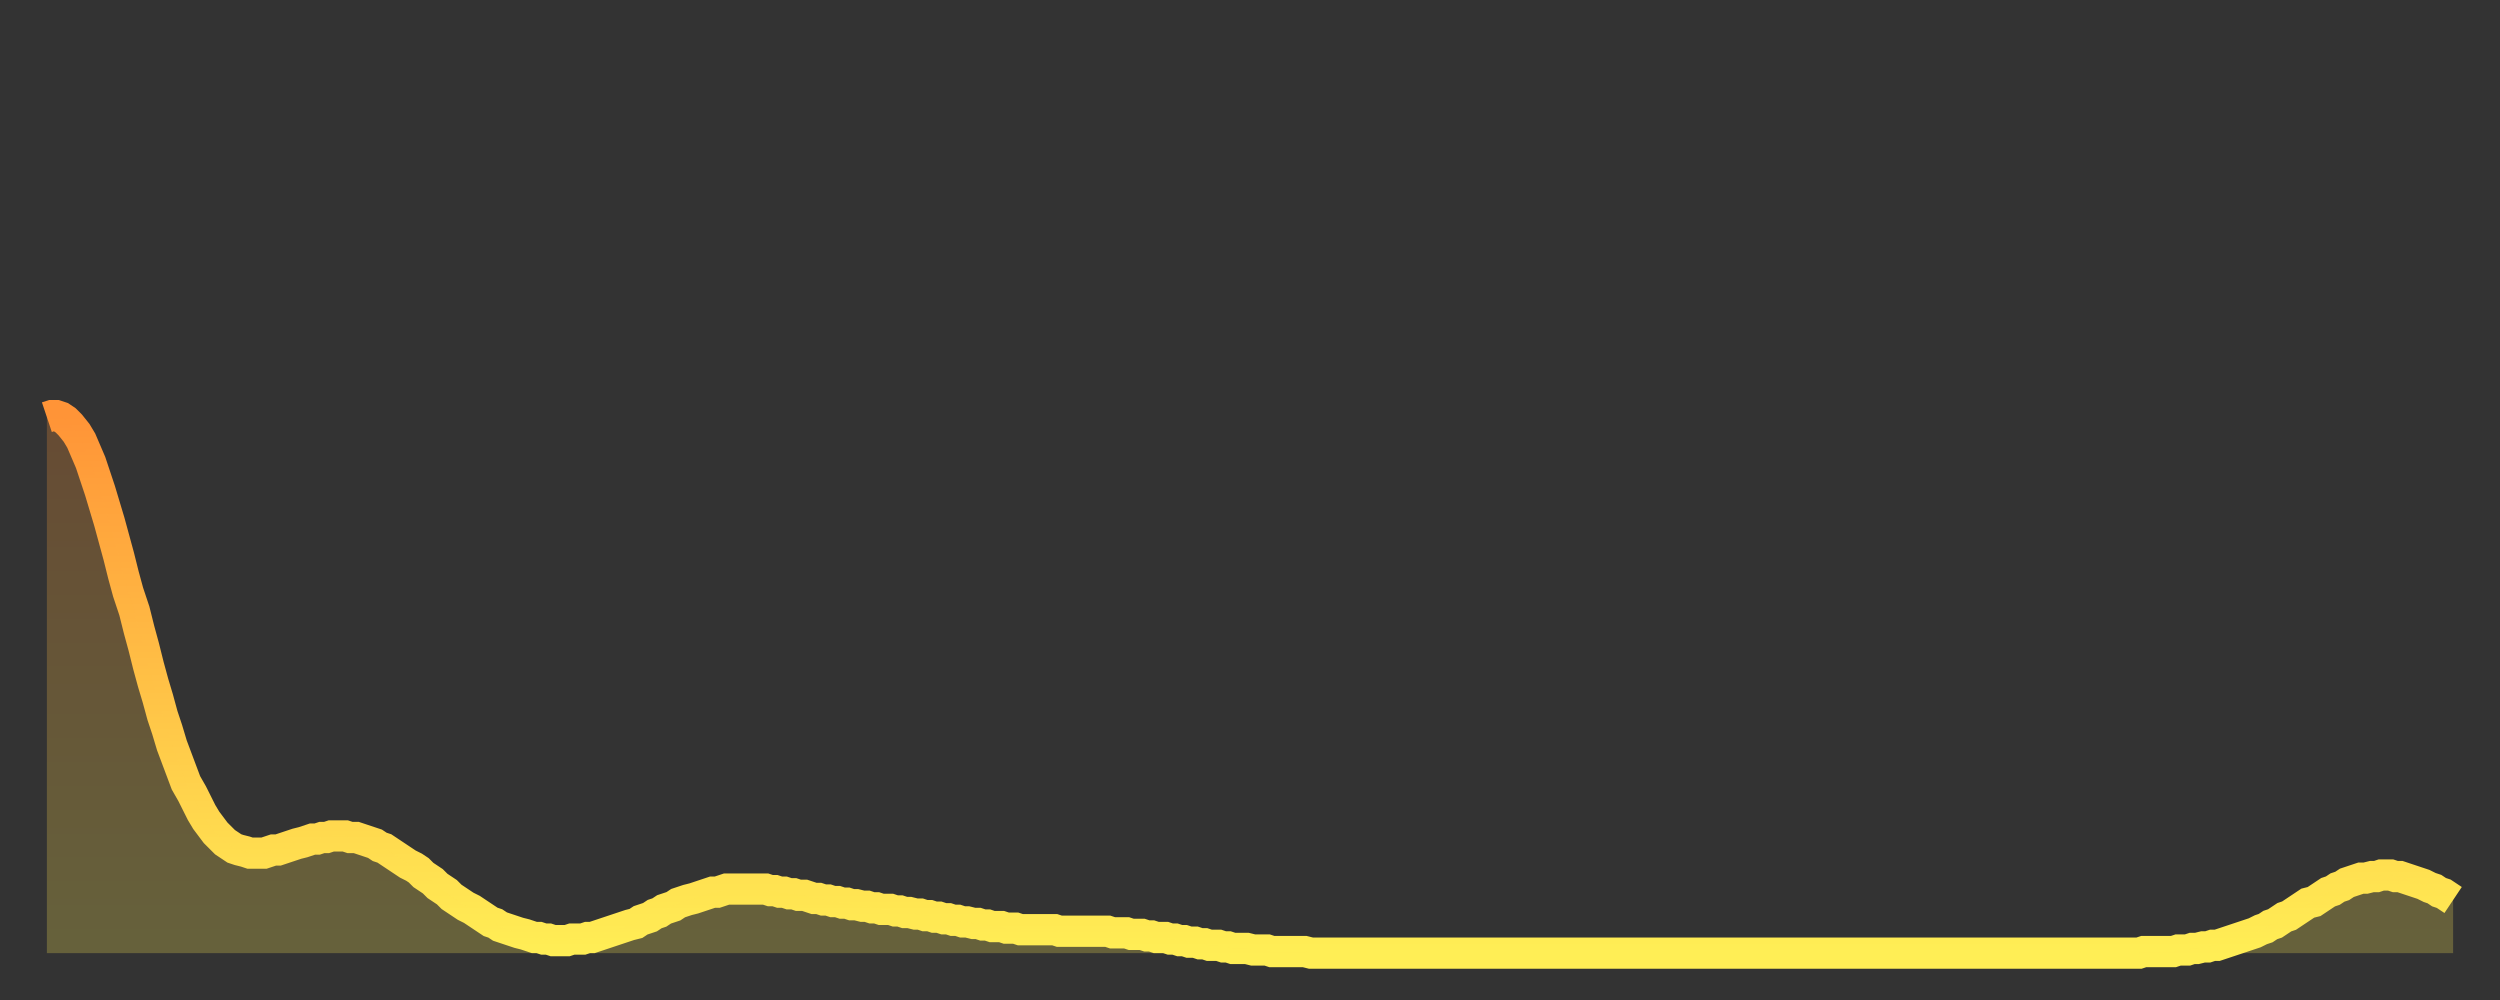
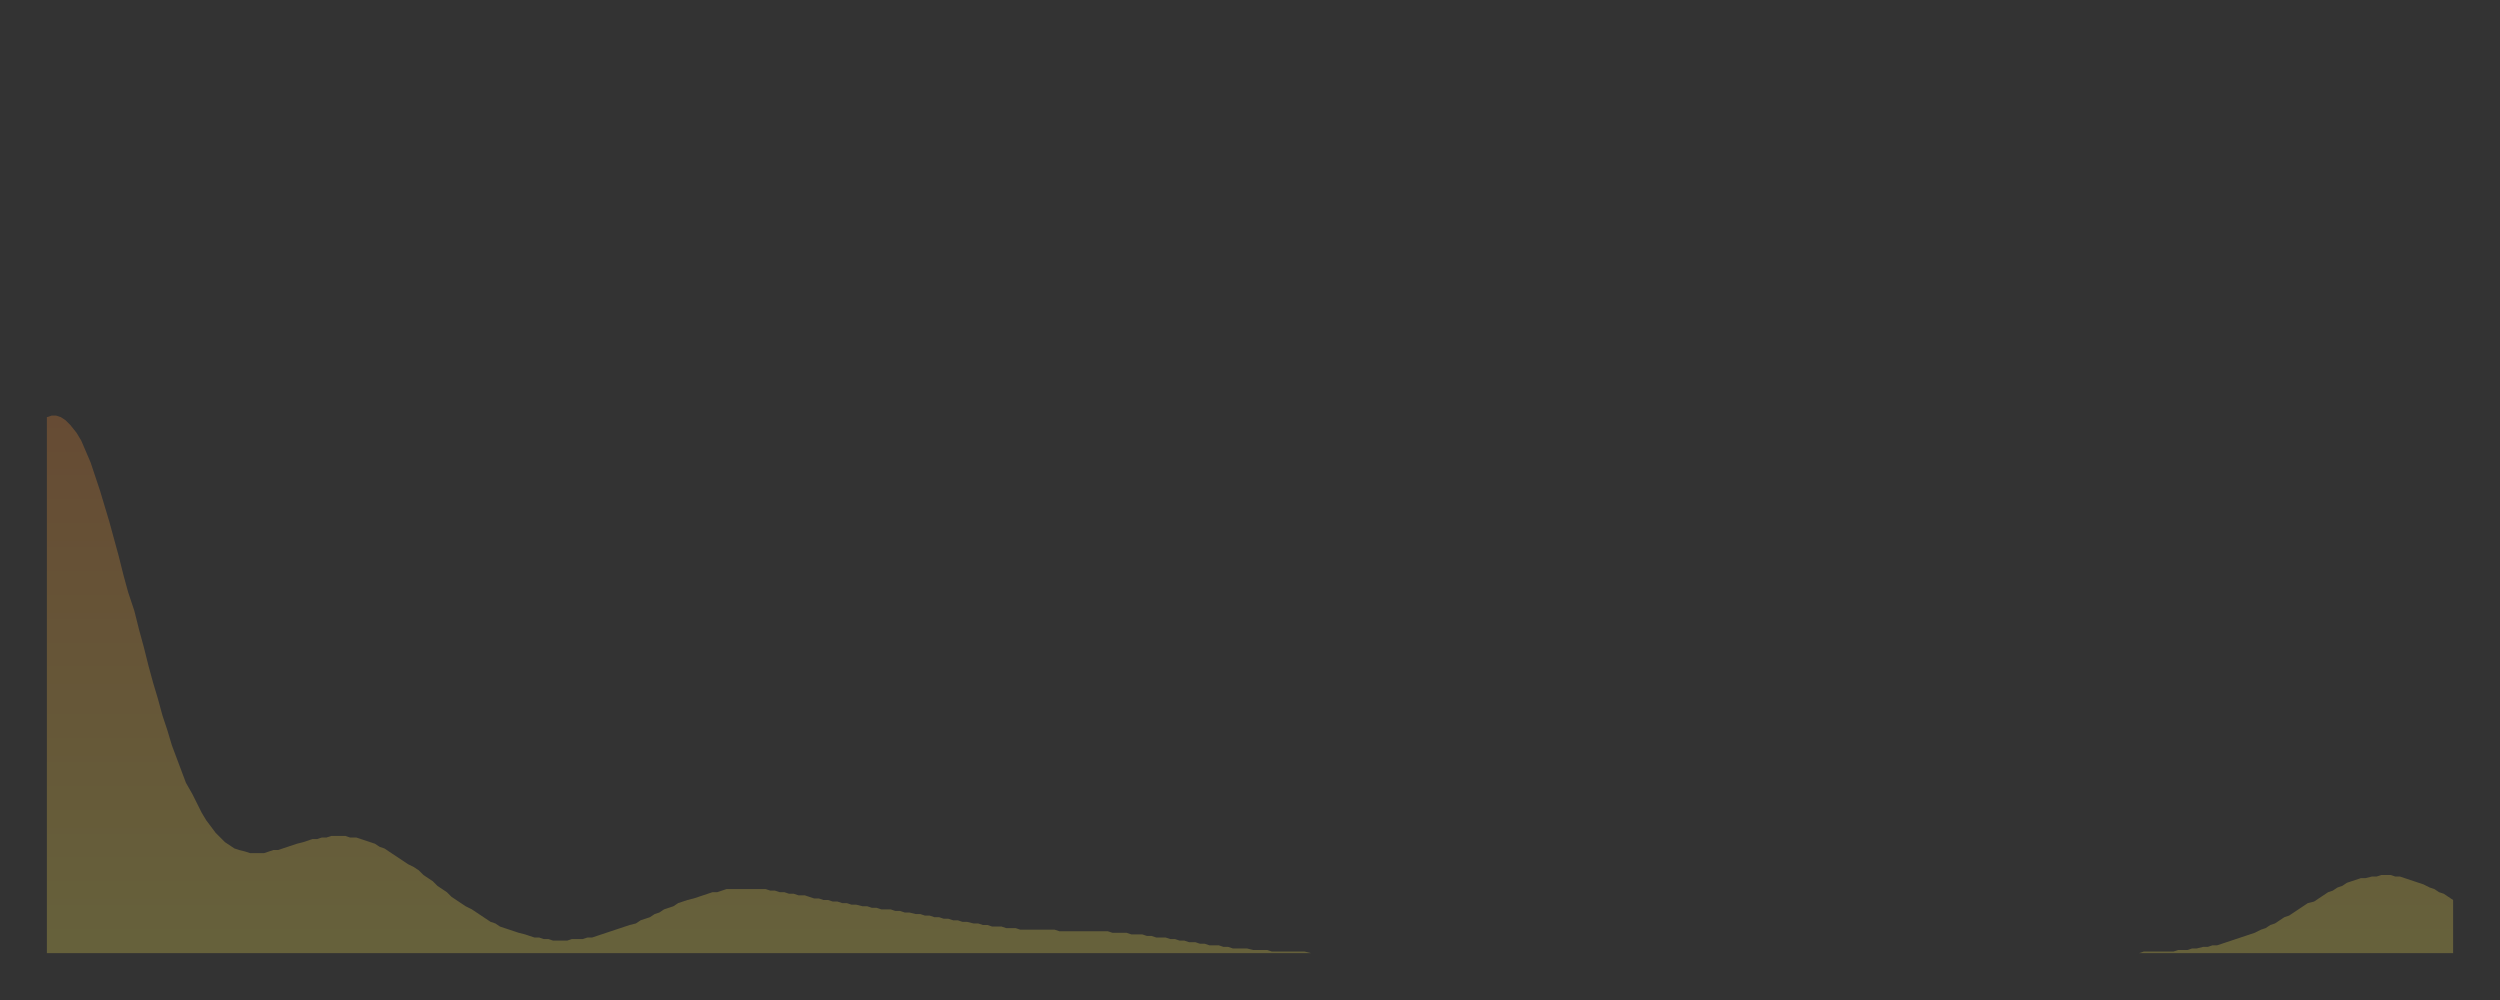
<svg xmlns="http://www.w3.org/2000/svg" baseProfile="full" height="64" version="1.1" width="160">
  <rect width="100%" height="100%" fill="#333333" stroke="none" />
  <defs>
    <linearGradient id="id121594" x1="0" x2="0" y1="0" y2="1">
      <stop offset="0%" stop-color="#ff9437" />
      <stop offset="50%" stop-color="#ffc146" />
      <stop offset="100%" stop-color="#ffee55" />
    </linearGradient>
  </defs>
  <g transform="translate(3,3)">
    <g>
-       <path d="M 0.0 23.7 0.3 23.6 0.6 23.6 0.9 23.7 1.2 23.9 1.5 24.2 1.9 24.7 2.2 25.2 2.5 25.9 2.8 26.6 3.1 27.5 3.4 28.4 3.7 29.4 4.0 30.4 4.3 31.5 4.6 32.6 4.9 33.8 5.2 34.9 5.6 36.1 5.9 37.3 6.2 38.4 6.5 39.6 6.8 40.7 7.1 41.7 7.4 42.8 7.7 43.7 8.0 44.7 8.3 45.5 8.6 46.3 8.9 47.1 9.3 47.8 9.6 48.4 9.9 49.0 10.2 49.5 10.5 49.9 10.8 50.3 11.1 50.6 11.4 50.9 11.7 51.1 12.0 51.3 12.3 51.4 12.7 51.5 13.0 51.6 13.3 51.6 13.6 51.6 13.9 51.6 14.2 51.5 14.5 51.4 14.8 51.4 15.1 51.3 15.4 51.2 15.7 51.1 16.0 51.0 16.4 50.9 16.7 50.8 17.0 50.7 17.3 50.7 17.6 50.6 17.9 50.6 18.2 50.5 18.5 50.5 18.8 50.5 19.1 50.5 19.4 50.6 19.8 50.6 20.1 50.7 20.4 50.8 20.7 50.9 21.0 51.0 21.3 51.2 21.6 51.3 21.9 51.5 22.2 51.7 22.5 51.9 22.8 52.1 23.1 52.3 23.5 52.5 23.8 52.7 24.1 53.0 24.4 53.2 24.7 53.4 25.0 53.7 25.3 53.9 25.6 54.1 25.9 54.4 26.2 54.6 26.5 54.8 26.8 55.0 27.2 55.2 27.5 55.4 27.8 55.6 28.1 55.8 28.4 56.0 28.7 56.1 29.0 56.3 29.3 56.4 29.6 56.5 29.9 56.6 30.2 56.7 30.6 56.8 30.9 56.9 31.2 57.0 31.5 57.0 31.8 57.1 32.1 57.1 32.4 57.2 32.7 57.2 33.0 57.2 33.3 57.2 33.6 57.1 33.9 57.1 34.3 57.1 34.6 57.0 34.9 57.0 35.2 56.9 35.5 56.8 35.8 56.7 36.1 56.6 36.4 56.5 36.7 56.4 37.0 56.3 37.3 56.2 37.7 56.1 38.0 55.9 38.3 55.8 38.6 55.7 38.9 55.5 39.2 55.4 39.5 55.2 39.8 55.1 40.1 55.0 40.4 54.8 40.7 54.7 41.0 54.6 41.4 54.5 41.7 54.4 42.0 54.3 42.3 54.2 42.6 54.1 42.9 54.1 43.2 54.0 43.5 53.9 43.8 53.9 44.1 53.9 44.4 53.9 44.7 53.9 45.1 53.9 45.4 53.9 45.7 53.9 46.0 53.9 46.3 54.0 46.6 54.0 46.9 54.1 47.2 54.1 47.5 54.2 47.8 54.2 48.1 54.3 48.5 54.3 48.8 54.4 49.1 54.5 49.4 54.5 49.7 54.6 50.0 54.6 50.3 54.7 50.6 54.7 50.9 54.8 51.2 54.8 51.5 54.9 51.8 54.9 52.2 55.0 52.5 55.0 52.8 55.1 53.1 55.1 53.4 55.2 53.7 55.2 54.0 55.2 54.3 55.3 54.6 55.3 54.9 55.4 55.2 55.4 55.6 55.5 55.9 55.5 56.2 55.6 56.5 55.6 56.8 55.7 57.1 55.7 57.4 55.8 57.7 55.8 58.0 55.9 58.3 55.9 58.6 56.0 58.9 56.0 59.3 56.1 59.6 56.1 59.9 56.2 60.2 56.2 60.5 56.3 60.8 56.3 61.1 56.3 61.4 56.4 61.7 56.4 62.0 56.4 62.3 56.5 62.6 56.5 63.0 56.5 63.3 56.5 63.6 56.5 63.9 56.5 64.2 56.5 64.5 56.5 64.8 56.6 65.1 56.6 65.4 56.6 65.7 56.6 66.0 56.6 66.4 56.6 66.7 56.6 67.0 56.6 67.3 56.6 67.6 56.6 67.9 56.6 68.2 56.7 68.5 56.7 68.8 56.7 69.1 56.7 69.4 56.8 69.7 56.8 70.1 56.8 70.4 56.9 70.7 56.9 71.0 57.0 71.3 57.0 71.6 57.0 71.9 57.1 72.2 57.1 72.5 57.2 72.8 57.2 73.1 57.3 73.5 57.3 73.8 57.4 74.1 57.4 74.4 57.5 74.7 57.5 75.0 57.5 75.3 57.6 75.6 57.6 75.9 57.7 76.2 57.7 76.5 57.7 76.8 57.7 77.2 57.8 77.5 57.8 77.8 57.8 78.1 57.8 78.4 57.9 78.7 57.9 79.0 57.9 79.3 57.9 79.6 57.9 79.9 57.9 80.2 57.9 80.5 57.9 80.9 58.0 81.2 58.0 81.5 58.0 81.8 58.0 82.1 58.0 82.4 58.0 82.7 58.0 83.0 58.0 83.3 58.0 83.6 58.0 83.9 58.0 84.3 58.0 84.6 58.0 84.9 58.0 85.2 58.0 85.5 58.0 85.8 58.0 86.1 58.0 86.4 58.0 86.7 58.0 87.0 58.0 87.3 58.0 87.6 58.0 88.0 58.0 88.3 58.0 88.6 58.0 88.9 58.0 89.2 58.0 89.5 58.0 89.8 58.0 90.1 58.0 90.4 58.0 90.7 58.0 91.0 58.0 91.4 58.0 91.7 58.0 92.0 58.0 92.3 58.0 92.6 58.0 92.9 58.0 93.2 58.0 93.5 58.0 93.8 58.0 94.1 58.0 94.4 58.0 94.7 58.0 95.1 58.0 95.4 58.0 95.7 58.0 96.0 58.0 96.3 58.0 96.6 58.0 96.9 58.0 97.2 58.0 97.5 58.0 97.8 58.0 98.1 58.0 98.4 58.0 98.8 58.0 99.1 58.0 99.4 58.0 99.7 58.0 100.0 58.0 100.3 58.0 100.6 58.0 100.9 58.0 101.2 58.0 101.5 58.0 101.8 58.0 102.2 58.0 102.5 58.0 102.8 58.0 103.1 58.0 103.4 58.0 103.7 58.0 104.0 58.0 104.3 58.0 104.6 58.0 104.9 58.0 105.2 58.0 105.5 58.0 105.9 58.0 106.2 58.0 106.5 58.0 106.8 58.0 107.1 58.0 107.4 58.0 107.7 58.0 108.0 58.0 108.3 58.0 108.6 58.0 108.9 58.0 109.3 58.0 109.6 58.0 109.9 58.0 110.2 58.0 110.5 58.0 110.8 58.0 111.1 58.0 111.4 58.0 111.7 58.0 112.0 58.0 112.3 58.0 112.6 58.0 113.0 58.0 113.3 58.0 113.6 58.0 113.9 58.0 114.2 58.0 114.5 58.0 114.8 58.0 115.1 58.0 115.4 58.0 115.7 58.0 116.0 58.0 116.3 58.0 116.7 58.0 117.0 58.0 117.3 58.0 117.6 58.0 117.9 58.0 118.2 58.0 118.5 58.0 118.8 58.0 119.1 58.0 119.4 58.0 119.7 58.0 120.1 58.0 120.4 58.0 120.7 58.0 121.0 58.0 121.3 58.0 121.6 58.0 121.9 58.0 122.2 58.0 122.5 58.0 122.8 58.0 123.1 58.0 123.4 58.0 123.8 58.0 124.1 58.0 124.4 58.0 124.7 58.0 125.0 58.0 125.3 58.0 125.6 58.0 125.9 58.0 126.2 58.0 126.5 58.0 126.8 58.0 127.2 58.0 127.5 58.0 127.8 58.0 128.1 58.0 128.4 58.0 128.7 58.0 129.0 58.0 129.3 58.0 129.6 58.0 129.9 58.0 130.2 58.0 130.5 58.0 130.9 58.0 131.2 58.0 131.5 58.0 131.8 58.0 132.1 58.0 132.4 58.0 132.7 58.0 133.0 58.0 133.3 58.0 133.6 58.0 133.9 58.0 134.2 57.9 134.6 57.9 134.9 57.9 135.2 57.9 135.5 57.9 135.8 57.9 136.1 57.9 136.4 57.8 136.7 57.8 137.0 57.8 137.3 57.7 137.6 57.7 138.0 57.6 138.3 57.6 138.6 57.5 138.9 57.5 139.2 57.4 139.5 57.3 139.8 57.2 140.1 57.1 140.4 57.0 140.7 56.9 141.0 56.8 141.3 56.7 141.7 56.5 142.0 56.4 142.3 56.2 142.6 56.1 142.9 55.9 143.2 55.7 143.5 55.6 143.8 55.4 144.1 55.2 144.4 55.0 144.7 54.8 145.1 54.7 145.4 54.5 145.7 54.3 146.0 54.1 146.3 54.0 146.6 53.8 146.9 53.7 147.2 53.5 147.5 53.4 147.8 53.3 148.1 53.2 148.4 53.2 148.8 53.1 149.1 53.1 149.4 53.0 149.7 53.0 150.0 53.0 150.3 53.1 150.6 53.1 150.9 53.2 151.2 53.3 151.5 53.4 151.8 53.5 152.1 53.6 152.5 53.8 152.8 53.9 153.1 54.1 153.4 54.2 153.7 54.4 154.0 54.6" fill="none" id="graph-curve" opacity="1" stroke="url(#id121594)" stroke-width="2" />
      <path d="M 0 58 L 0.0 23.7 0.3 23.6 0.6 23.6 0.9 23.7 1.2 23.9 1.5 24.2 1.9 24.7 2.2 25.2 2.5 25.9 2.8 26.6 3.1 27.5 3.4 28.4 3.7 29.4 4.0 30.4 4.3 31.5 4.6 32.6 4.9 33.8 5.2 34.9 5.6 36.1 5.9 37.3 6.2 38.4 6.5 39.6 6.8 40.7 7.1 41.7 7.4 42.8 7.7 43.7 8.0 44.7 8.3 45.5 8.6 46.3 8.9 47.1 9.3 47.8 9.6 48.4 9.9 49.0 10.2 49.5 10.5 49.9 10.8 50.3 11.1 50.6 11.4 50.9 11.7 51.1 12.0 51.3 12.3 51.4 12.7 51.5 13.0 51.6 13.3 51.6 13.6 51.6 13.9 51.6 14.2 51.5 14.5 51.4 14.8 51.4 15.1 51.3 15.4 51.2 15.7 51.1 16.0 51.0 16.4 50.9 16.7 50.8 17.0 50.7 17.3 50.7 17.6 50.6 17.9 50.6 18.2 50.5 18.5 50.5 18.8 50.5 19.1 50.5 19.4 50.6 19.8 50.6 20.1 50.7 20.4 50.8 20.7 50.9 21.0 51.0 21.3 51.2 21.6 51.3 21.9 51.5 22.2 51.7 22.5 51.9 22.8 52.1 23.1 52.3 23.5 52.5 23.8 52.7 24.1 53.0 24.4 53.2 24.7 53.4 25.0 53.7 25.3 53.9 25.6 54.1 25.9 54.4 26.2 54.6 26.5 54.8 26.8 55.0 27.2 55.2 27.5 55.4 27.8 55.6 28.1 55.8 28.4 56.0 28.7 56.1 29.0 56.3 29.3 56.4 29.6 56.5 29.9 56.6 30.2 56.7 30.6 56.8 30.9 56.9 31.2 57.0 31.5 57.0 31.8 57.1 32.1 57.1 32.4 57.2 32.7 57.2 33.0 57.2 33.3 57.2 33.6 57.1 33.9 57.1 34.3 57.1 34.6 57.0 34.9 57.0 35.2 56.9 35.5 56.8 35.8 56.7 36.1 56.6 36.4 56.5 36.7 56.4 37.0 56.3 37.3 56.2 37.7 56.1 38.0 55.9 38.3 55.8 38.6 55.7 38.9 55.5 39.2 55.4 39.5 55.2 39.8 55.1 40.1 55.0 40.4 54.8 40.7 54.7 41.0 54.6 41.4 54.5 41.7 54.4 42.0 54.3 42.3 54.2 42.6 54.1 42.9 54.1 43.2 54.0 43.5 53.9 43.8 53.9 44.1 53.9 44.4 53.9 44.7 53.9 45.1 53.9 45.4 53.9 45.7 53.9 46.0 53.9 46.3 54.0 46.6 54.0 46.9 54.1 47.2 54.1 47.5 54.2 47.8 54.2 48.1 54.3 48.5 54.3 48.8 54.4 49.1 54.5 49.4 54.5 49.7 54.6 50.0 54.6 50.3 54.7 50.6 54.7 50.9 54.8 51.2 54.8 51.5 54.9 51.8 54.9 52.2 55.0 52.5 55.0 52.8 55.1 53.1 55.1 53.4 55.2 53.7 55.2 54.0 55.2 54.3 55.3 54.6 55.3 54.9 55.4 55.2 55.4 55.6 55.5 55.9 55.5 56.2 55.6 56.5 55.6 56.8 55.7 57.1 55.7 57.4 55.8 57.7 55.8 58.0 55.9 58.3 55.9 58.6 56.0 58.9 56.0 59.3 56.1 59.6 56.1 59.9 56.2 60.2 56.2 60.5 56.3 60.8 56.3 61.1 56.3 61.4 56.4 61.7 56.4 62.0 56.4 62.3 56.5 62.6 56.5 63.0 56.5 63.3 56.5 63.6 56.5 63.9 56.5 64.2 56.5 64.5 56.5 64.8 56.6 65.1 56.6 65.4 56.6 65.7 56.6 66.0 56.6 66.4 56.6 66.7 56.6 67.0 56.6 67.3 56.6 67.6 56.6 67.9 56.6 68.2 56.7 68.5 56.7 68.8 56.7 69.1 56.7 69.4 56.8 69.7 56.8 70.1 56.8 70.4 56.9 70.7 56.9 71.0 57.0 71.3 57.0 71.6 57.0 71.9 57.1 72.2 57.1 72.5 57.2 72.8 57.2 73.1 57.3 73.5 57.3 73.8 57.4 74.1 57.4 74.4 57.5 74.7 57.5 75.0 57.5 75.3 57.6 75.6 57.6 75.9 57.7 76.2 57.7 76.5 57.7 76.8 57.7 77.2 57.8 77.5 57.8 77.8 57.8 78.1 57.8 78.4 57.9 78.7 57.9 79.0 57.9 79.3 57.9 79.6 57.9 79.9 57.9 80.2 57.9 80.5 57.9 80.9 58.0 81.2 58.0 81.5 58.0 81.8 58.0 82.1 58.0 82.4 58.0 82.7 58.0 83.0 58.0 83.3 58.0 83.6 58.0 83.9 58.0 84.3 58.0 84.6 58.0 84.9 58.0 85.2 58.0 85.5 58.0 85.8 58.0 86.1 58.0 86.4 58.0 86.7 58.0 87.0 58.0 87.3 58.0 87.6 58.0 88.0 58.0 88.3 58.0 88.6 58.0 88.9 58.0 89.2 58.0 89.5 58.0 89.8 58.0 90.1 58.0 90.4 58.0 90.7 58.0 91.0 58.0 91.4 58.0 91.7 58.0 92.0 58.0 92.3 58.0 92.6 58.0 92.9 58.0 93.2 58.0 93.5 58.0 93.8 58.0 94.1 58.0 94.4 58.0 94.7 58.0 95.1 58.0 95.4 58.0 95.7 58.0 96.0 58.0 96.3 58.0 96.6 58.0 96.9 58.0 97.2 58.0 97.5 58.0 97.8 58.0 98.1 58.0 98.4 58.0 98.8 58.0 99.1 58.0 99.4 58.0 99.7 58.0 100.0 58.0 100.3 58.0 100.6 58.0 100.9 58.0 101.2 58.0 101.5 58.0 101.8 58.0 102.2 58.0 102.5 58.0 102.8 58.0 103.1 58.0 103.4 58.0 103.7 58.0 104.0 58.0 104.3 58.0 104.6 58.0 104.9 58.0 105.2 58.0 105.5 58.0 105.9 58.0 106.2 58.0 106.5 58.0 106.8 58.0 107.1 58.0 107.4 58.0 107.7 58.0 108.0 58.0 108.3 58.0 108.6 58.0 108.9 58.0 109.3 58.0 109.6 58.0 109.9 58.0 110.2 58.0 110.5 58.0 110.8 58.0 111.1 58.0 111.4 58.0 111.7 58.0 112.0 58.0 112.3 58.0 112.6 58.0 113.0 58.0 113.3 58.0 113.6 58.0 113.9 58.0 114.2 58.0 114.5 58.0 114.8 58.0 115.1 58.0 115.4 58.0 115.7 58.0 116.0 58.0 116.3 58.0 116.7 58.0 117.0 58.0 117.3 58.0 117.6 58.0 117.9 58.0 118.2 58.0 118.5 58.0 118.8 58.0 119.1 58.0 119.4 58.0 119.7 58.0 120.1 58.0 120.4 58.0 120.7 58.0 121.0 58.0 121.3 58.0 121.6 58.0 121.9 58.0 122.2 58.0 122.5 58.0 122.8 58.0 123.1 58.0 123.4 58.0 123.8 58.0 124.1 58.0 124.4 58.0 124.7 58.0 125.0 58.0 125.3 58.0 125.6 58.0 125.9 58.0 126.2 58.0 126.5 58.0 126.8 58.0 127.2 58.0 127.5 58.0 127.8 58.0 128.1 58.0 128.4 58.0 128.7 58.0 129.0 58.0 129.3 58.0 129.6 58.0 129.9 58.0 130.2 58.0 130.5 58.0 130.9 58.0 131.2 58.0 131.5 58.0 131.8 58.0 132.1 58.0 132.4 58.0 132.7 58.0 133.0 58.0 133.3 58.0 133.6 58.0 133.9 58.0 134.2 57.9 134.6 57.9 134.9 57.9 135.2 57.9 135.5 57.9 135.8 57.9 136.1 57.9 136.4 57.8 136.7 57.8 137.0 57.8 137.3 57.7 137.6 57.7 138.0 57.6 138.3 57.6 138.6 57.5 138.9 57.5 139.2 57.4 139.5 57.3 139.8 57.2 140.1 57.1 140.4 57.0 140.7 56.9 141.0 56.8 141.3 56.7 141.7 56.5 142.0 56.4 142.3 56.2 142.6 56.1 142.9 55.9 143.2 55.7 143.5 55.6 143.8 55.4 144.1 55.2 144.4 55.0 144.7 54.8 145.1 54.7 145.4 54.5 145.7 54.3 146.0 54.1 146.3 54.0 146.6 53.8 146.9 53.7 147.2 53.5 147.5 53.4 147.8 53.3 148.1 53.2 148.4 53.2 148.8 53.1 149.1 53.1 149.4 53.0 149.7 53.0 150.0 53.0 150.3 53.1 150.6 53.1 150.9 53.2 151.2 53.3 151.5 53.4 151.8 53.5 152.1 53.6 152.5 53.8 152.8 53.9 153.1 54.1 153.4 54.2 153.7 54.4 154.0 54.6 154 58" fill="url(#id121594)" fill-opacity=".25" id="graph-shadow" />
    </g>
  </g>
</svg>